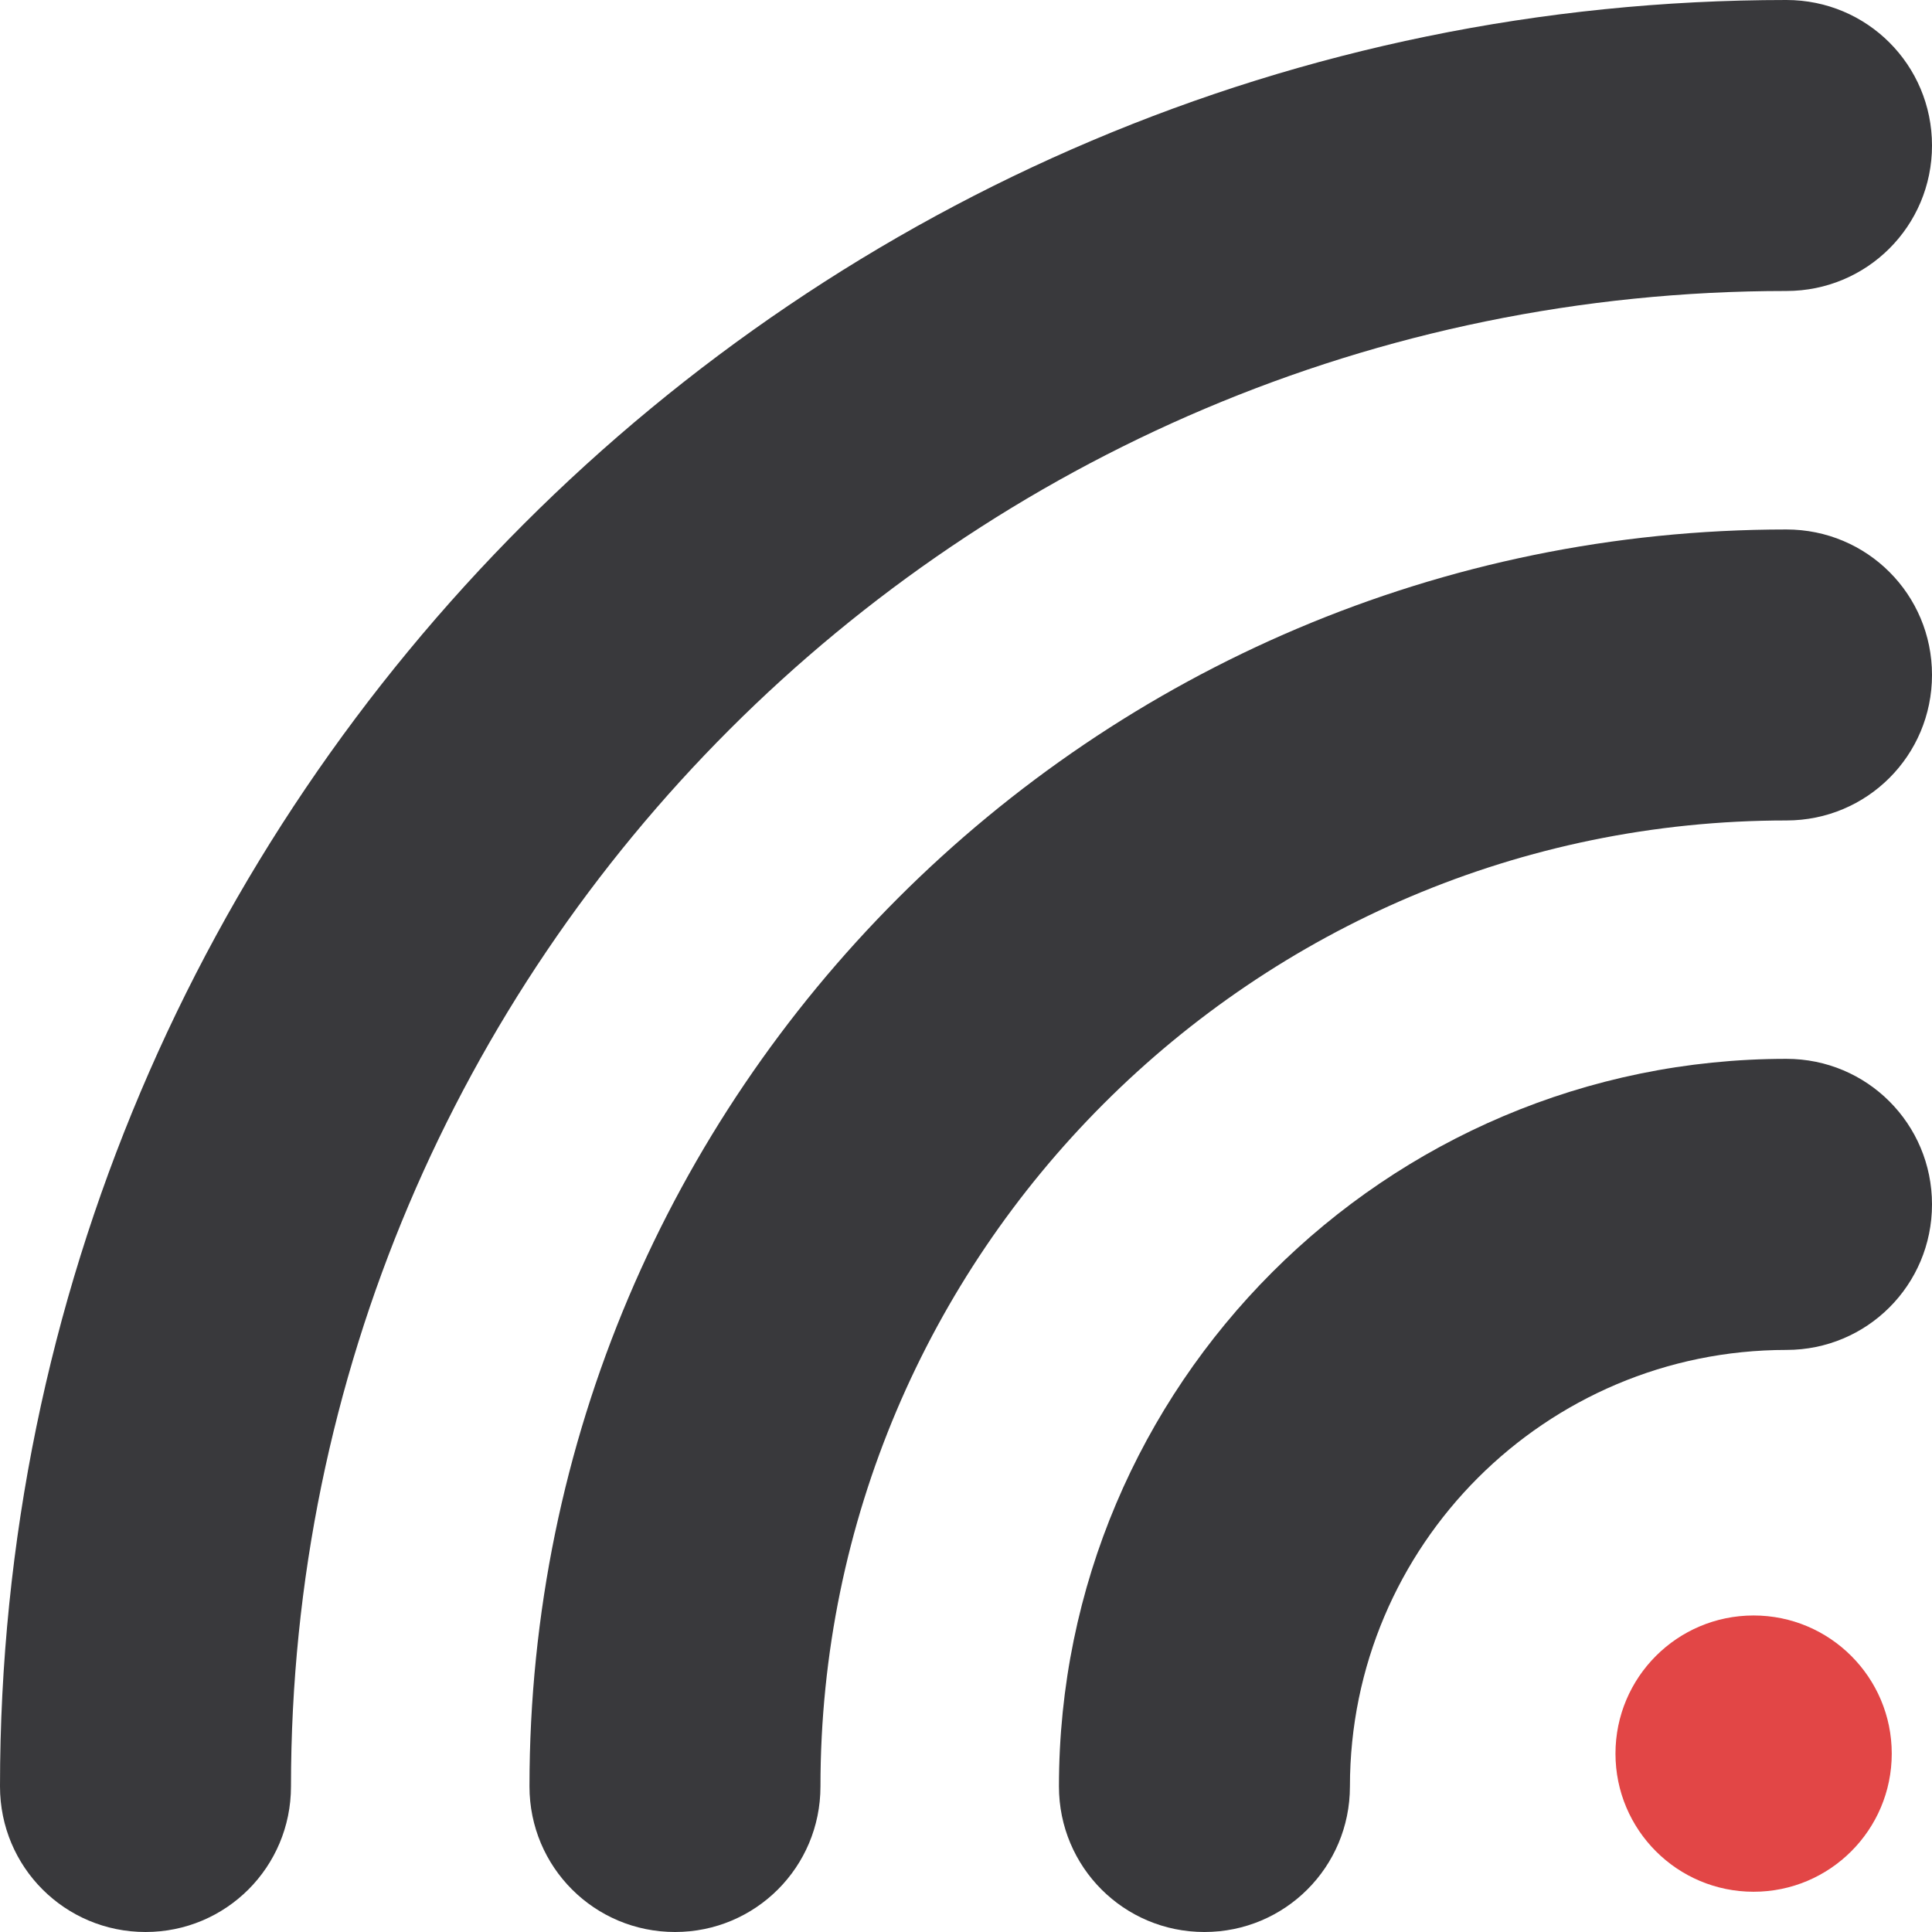
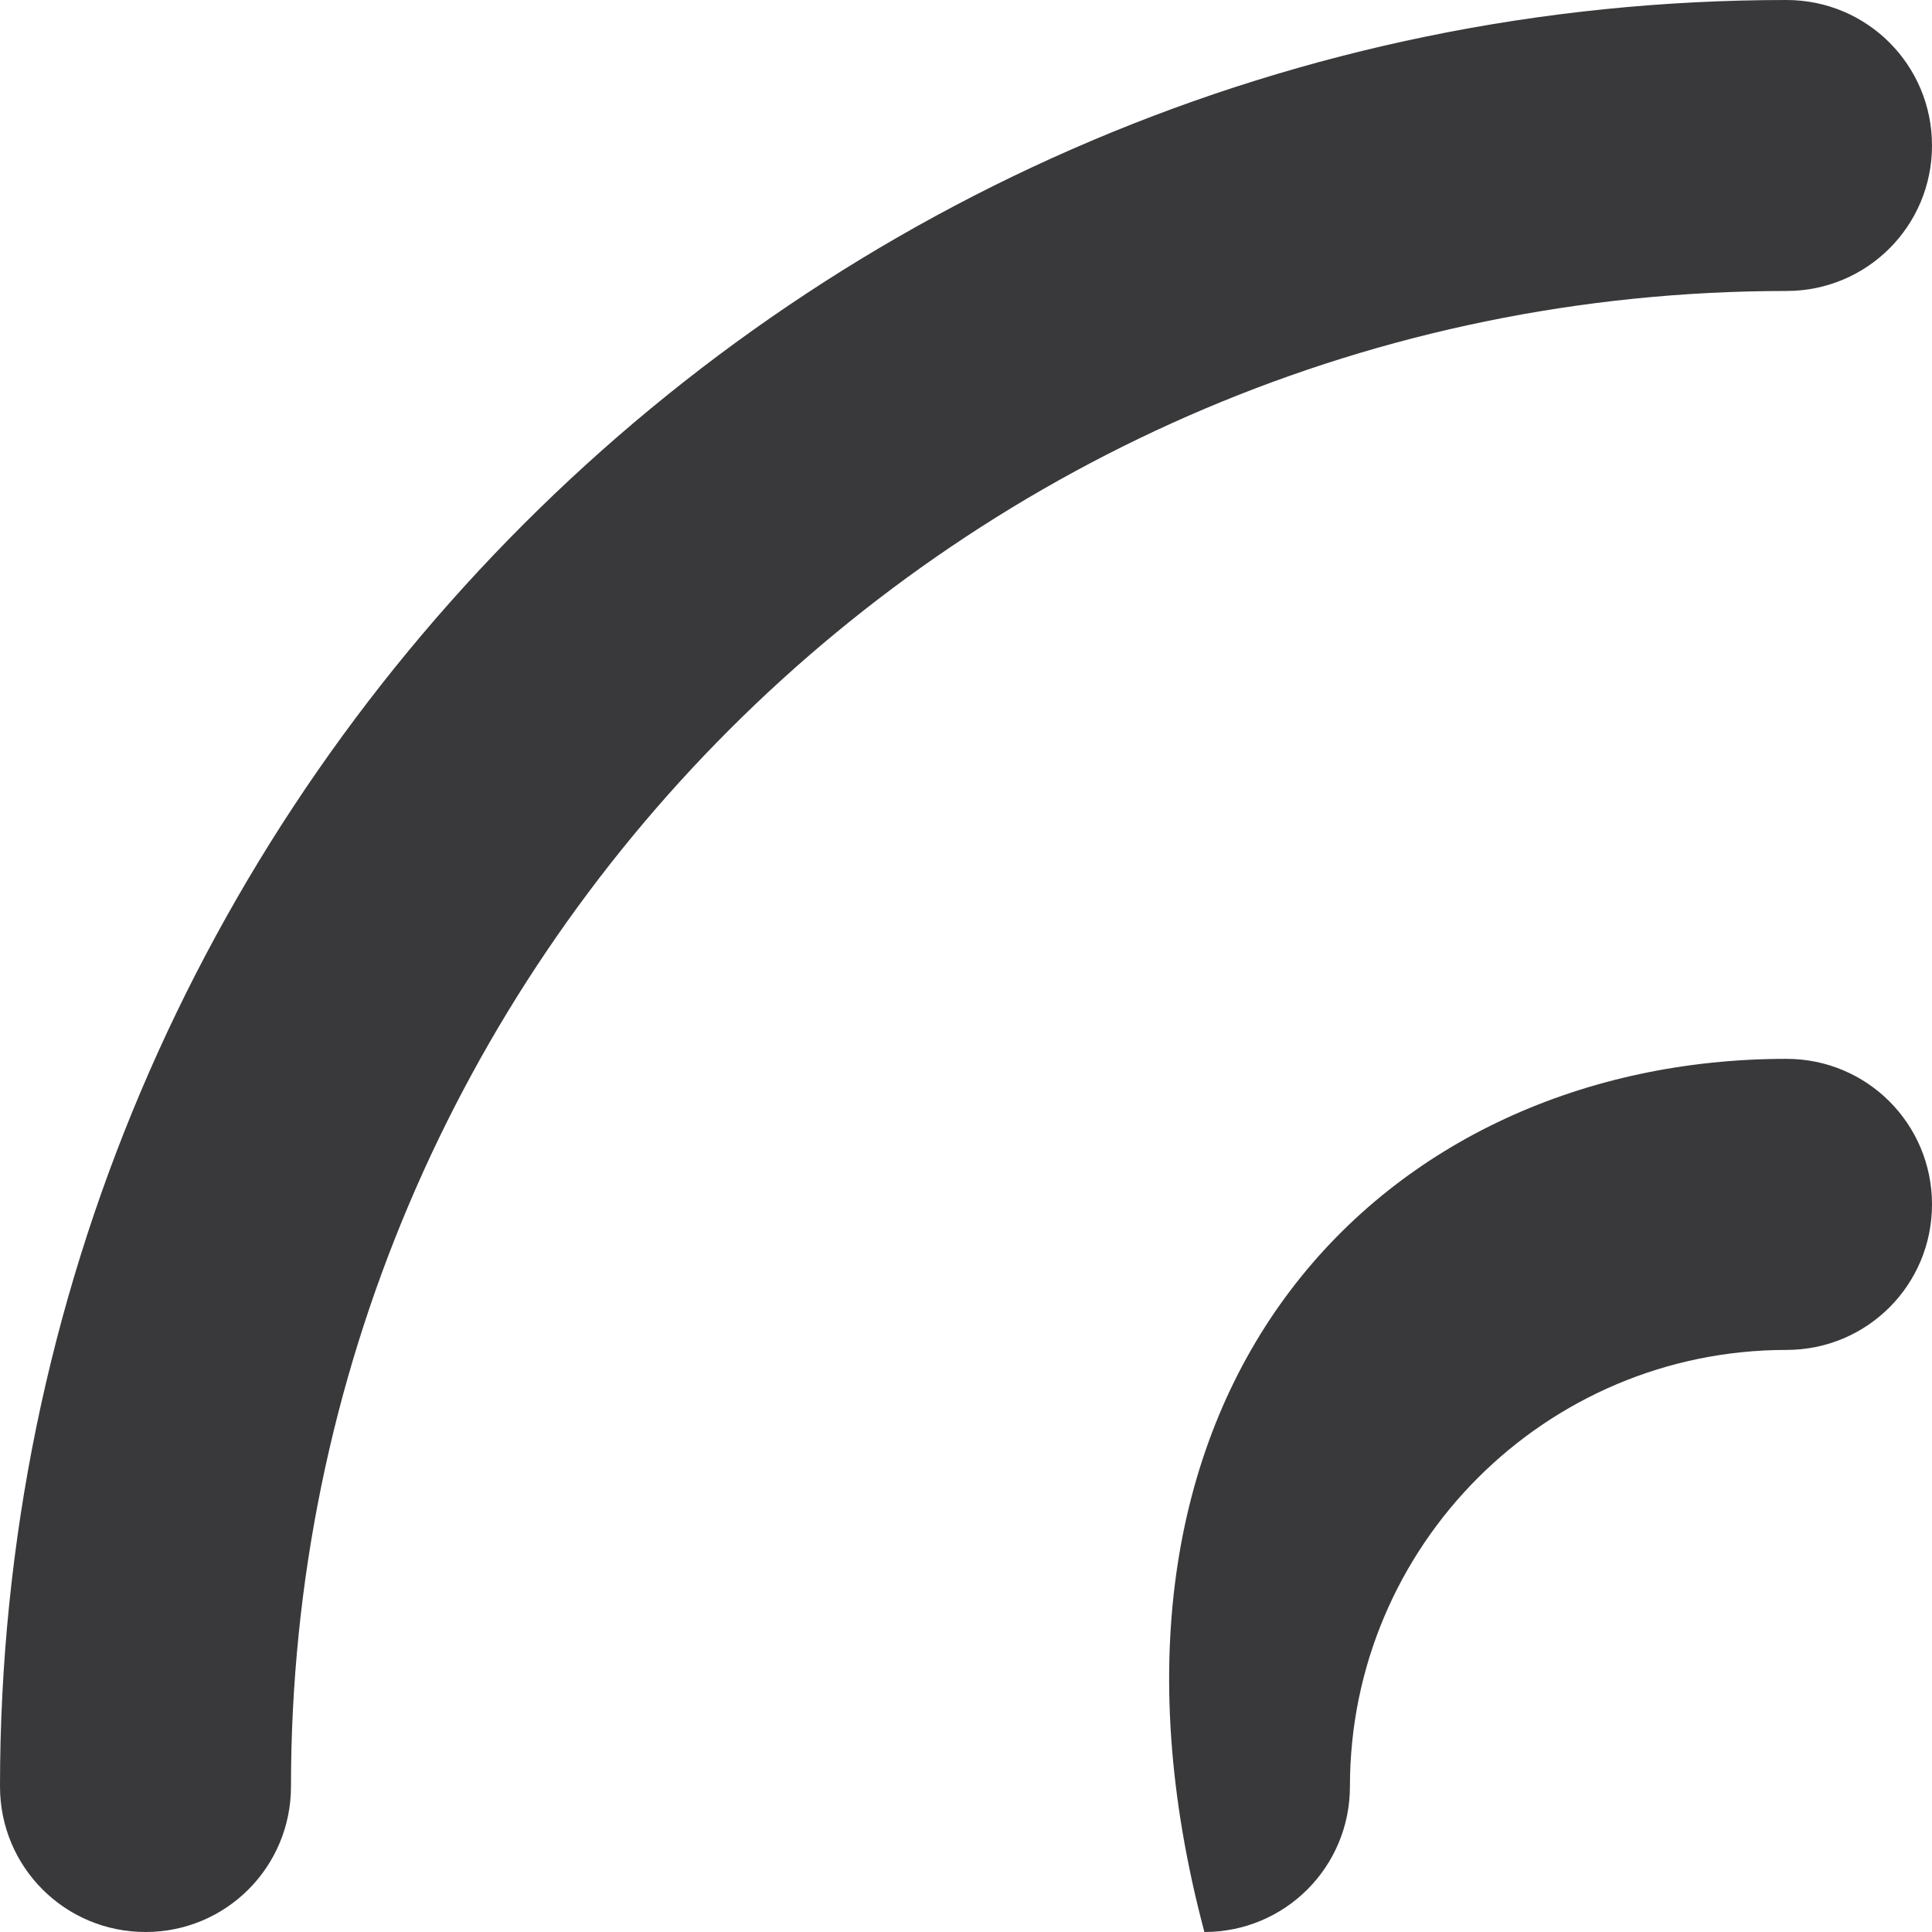
<svg xmlns="http://www.w3.org/2000/svg" width="18" height="18" viewBox="0 0 18 18" fill="none">
  <path d="M16.644 0C17.395 0 18 0.605 18 1.356C18 2.106 17.395 2.711 16.644 2.711C8.962 2.711 2.711 8.962 2.711 16.644C2.711 17.395 2.106 18 1.356 18C0.605 18 0 17.395 0 16.644C0 7.468 7.468 0 16.644 0Z" fill="#39393C" />
-   <path d="M16.644 4.933C17.395 4.933 18 5.538 18 6.288C18 7.039 17.395 7.644 16.644 7.644C11.681 7.644 7.644 11.681 7.644 16.644C7.644 17.395 7.039 18 6.289 18C5.538 18 4.933 17.395 4.933 16.644C4.933 10.187 10.187 4.933 16.644 4.933Z" fill="#39393C" />
-   <path d="M16.644 9.865C17.395 9.865 18 10.471 18 11.221C18 11.972 17.395 12.577 16.644 12.577C14.4 12.577 12.577 14.4 12.577 16.644C12.577 17.395 11.972 18 11.221 18C10.471 18 9.866 17.395 9.866 16.644C9.866 12.906 12.906 9.865 16.644 9.865Z" fill="#39393C" />
-   <path d="M16.338 17.625C15.627 17.625 15.051 17.049 15.051 16.338C15.051 15.627 15.627 15.051 16.338 15.051C17.048 15.051 17.625 15.627 17.625 16.338C17.625 17.049 17.048 17.625 16.338 17.625Z" fill="#E24646" />
+   <path d="M16.644 9.865C17.395 9.865 18 10.471 18 11.221C18 11.972 17.395 12.577 16.644 12.577C14.4 12.577 12.577 14.4 12.577 16.644C12.577 17.395 11.972 18 11.221 18C9.866 12.906 12.906 9.865 16.644 9.865Z" fill="#39393C" />
</svg>